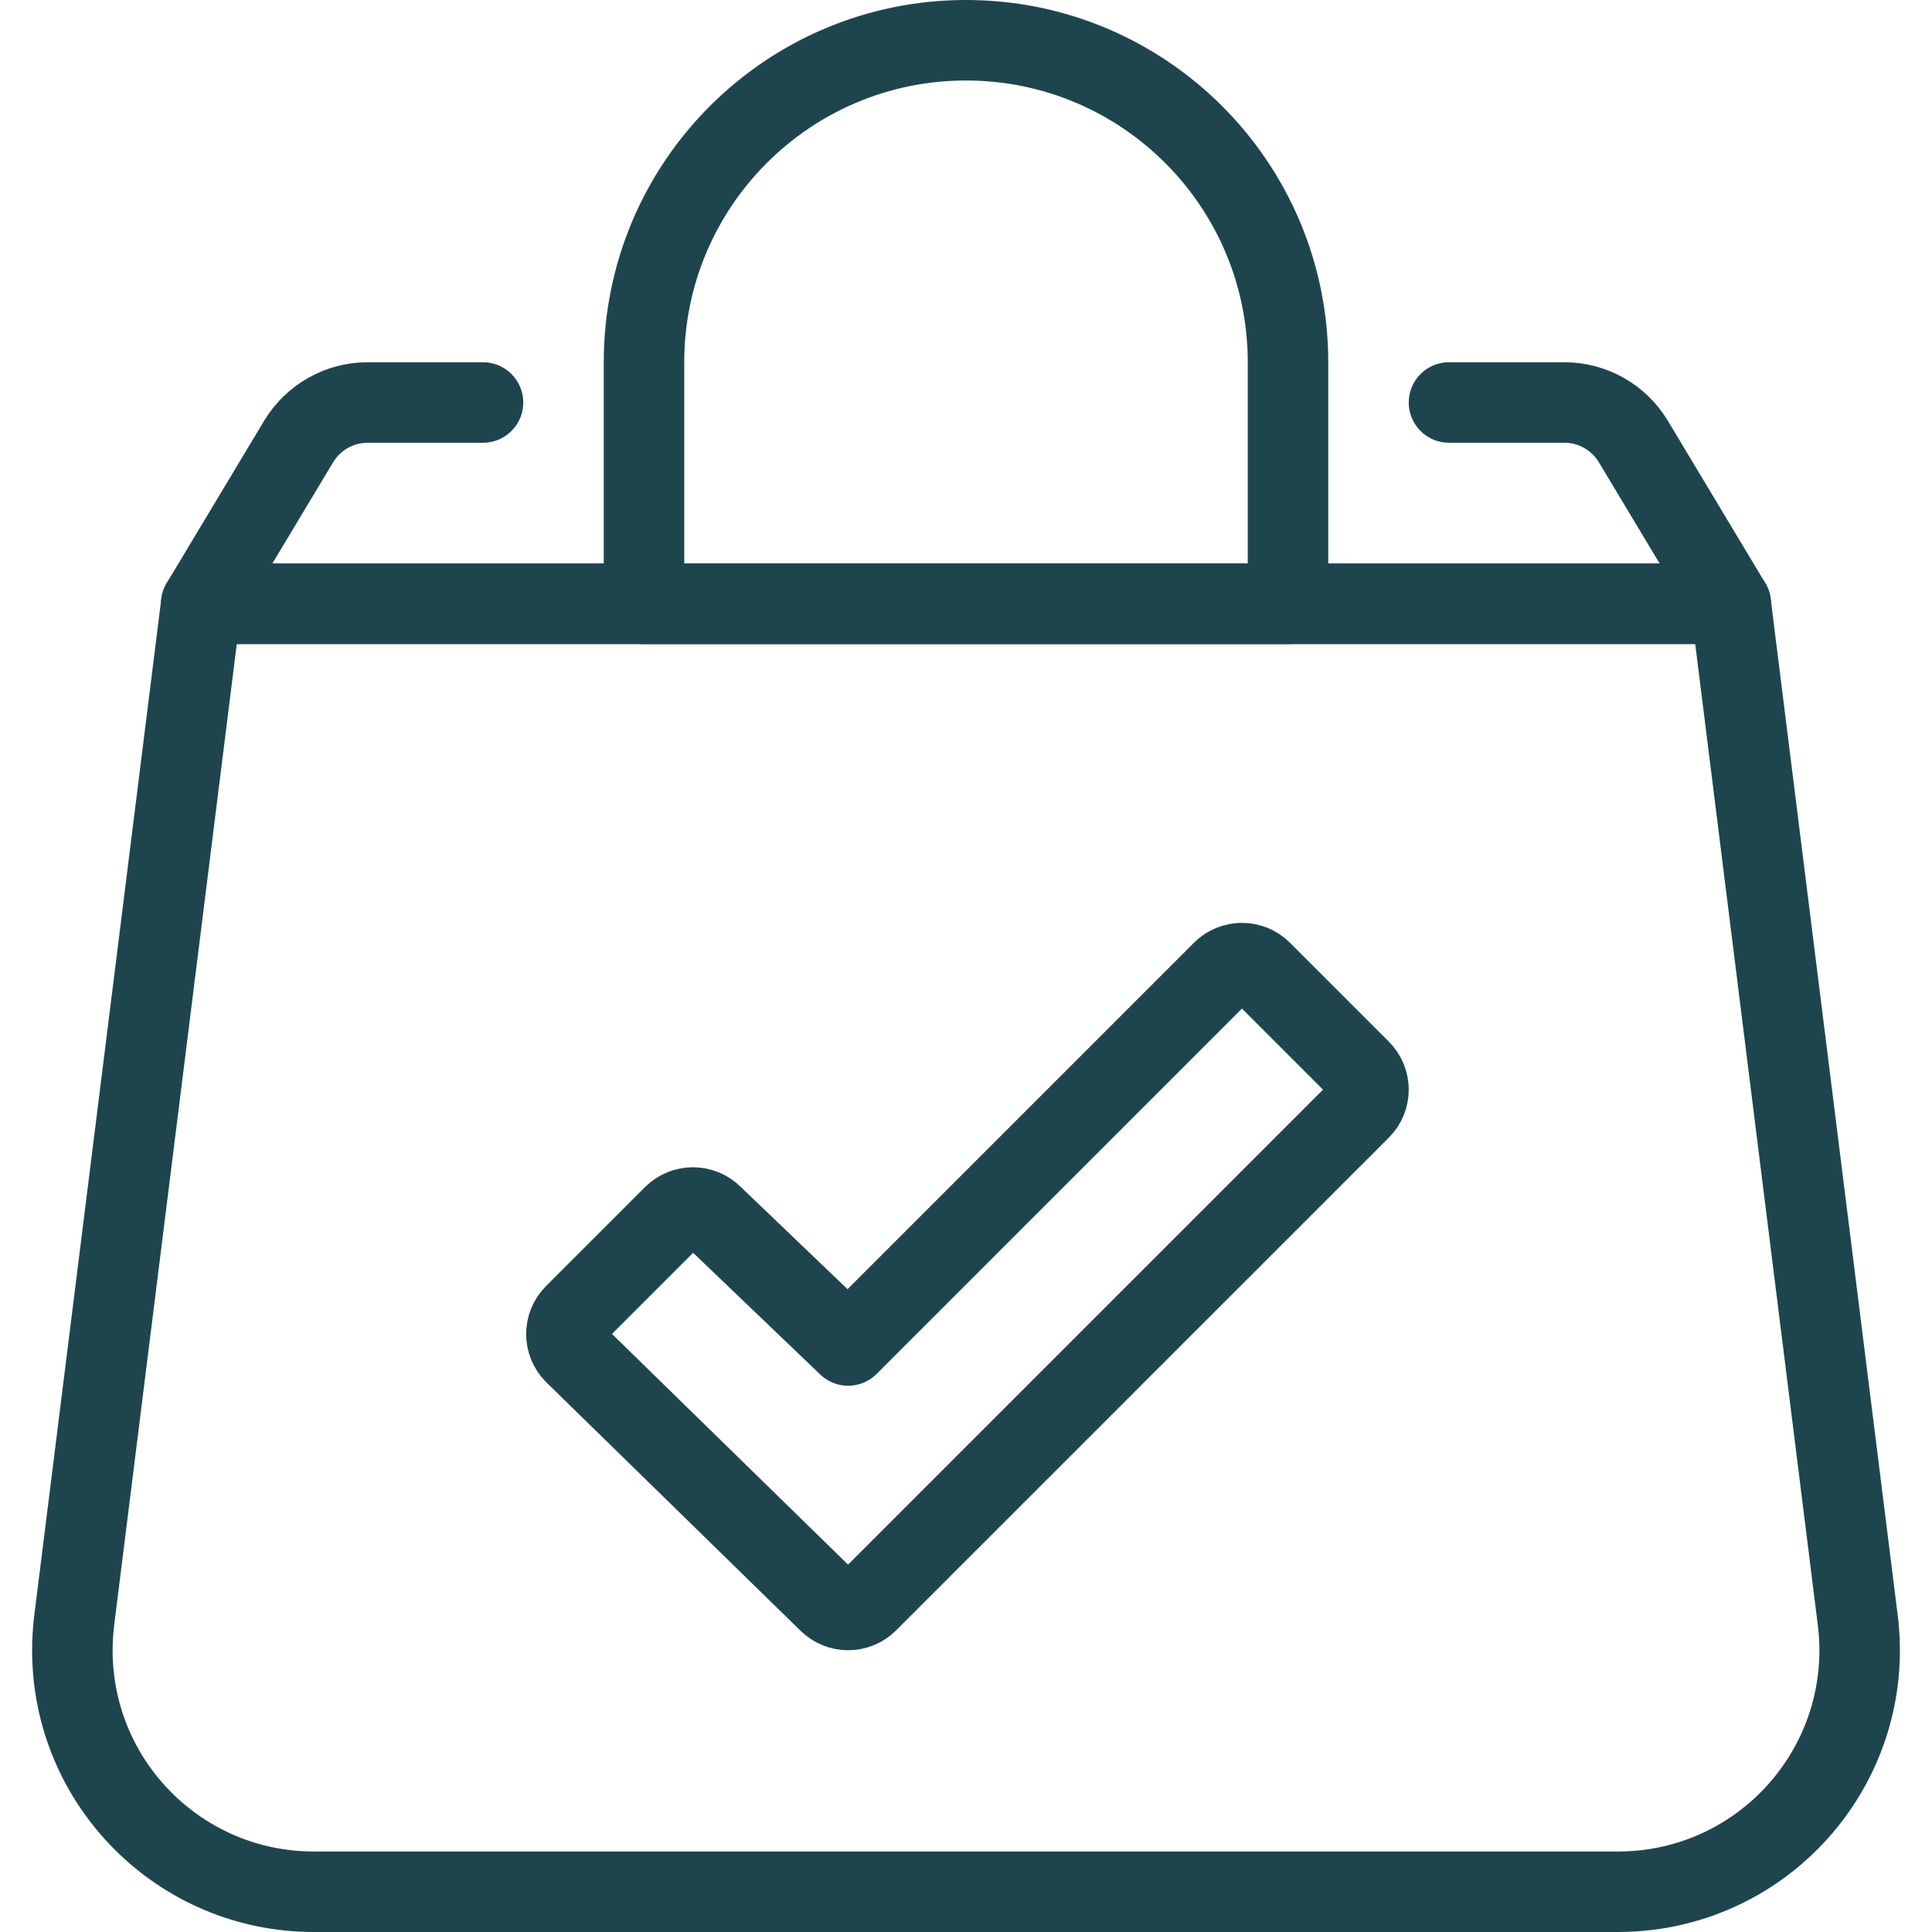
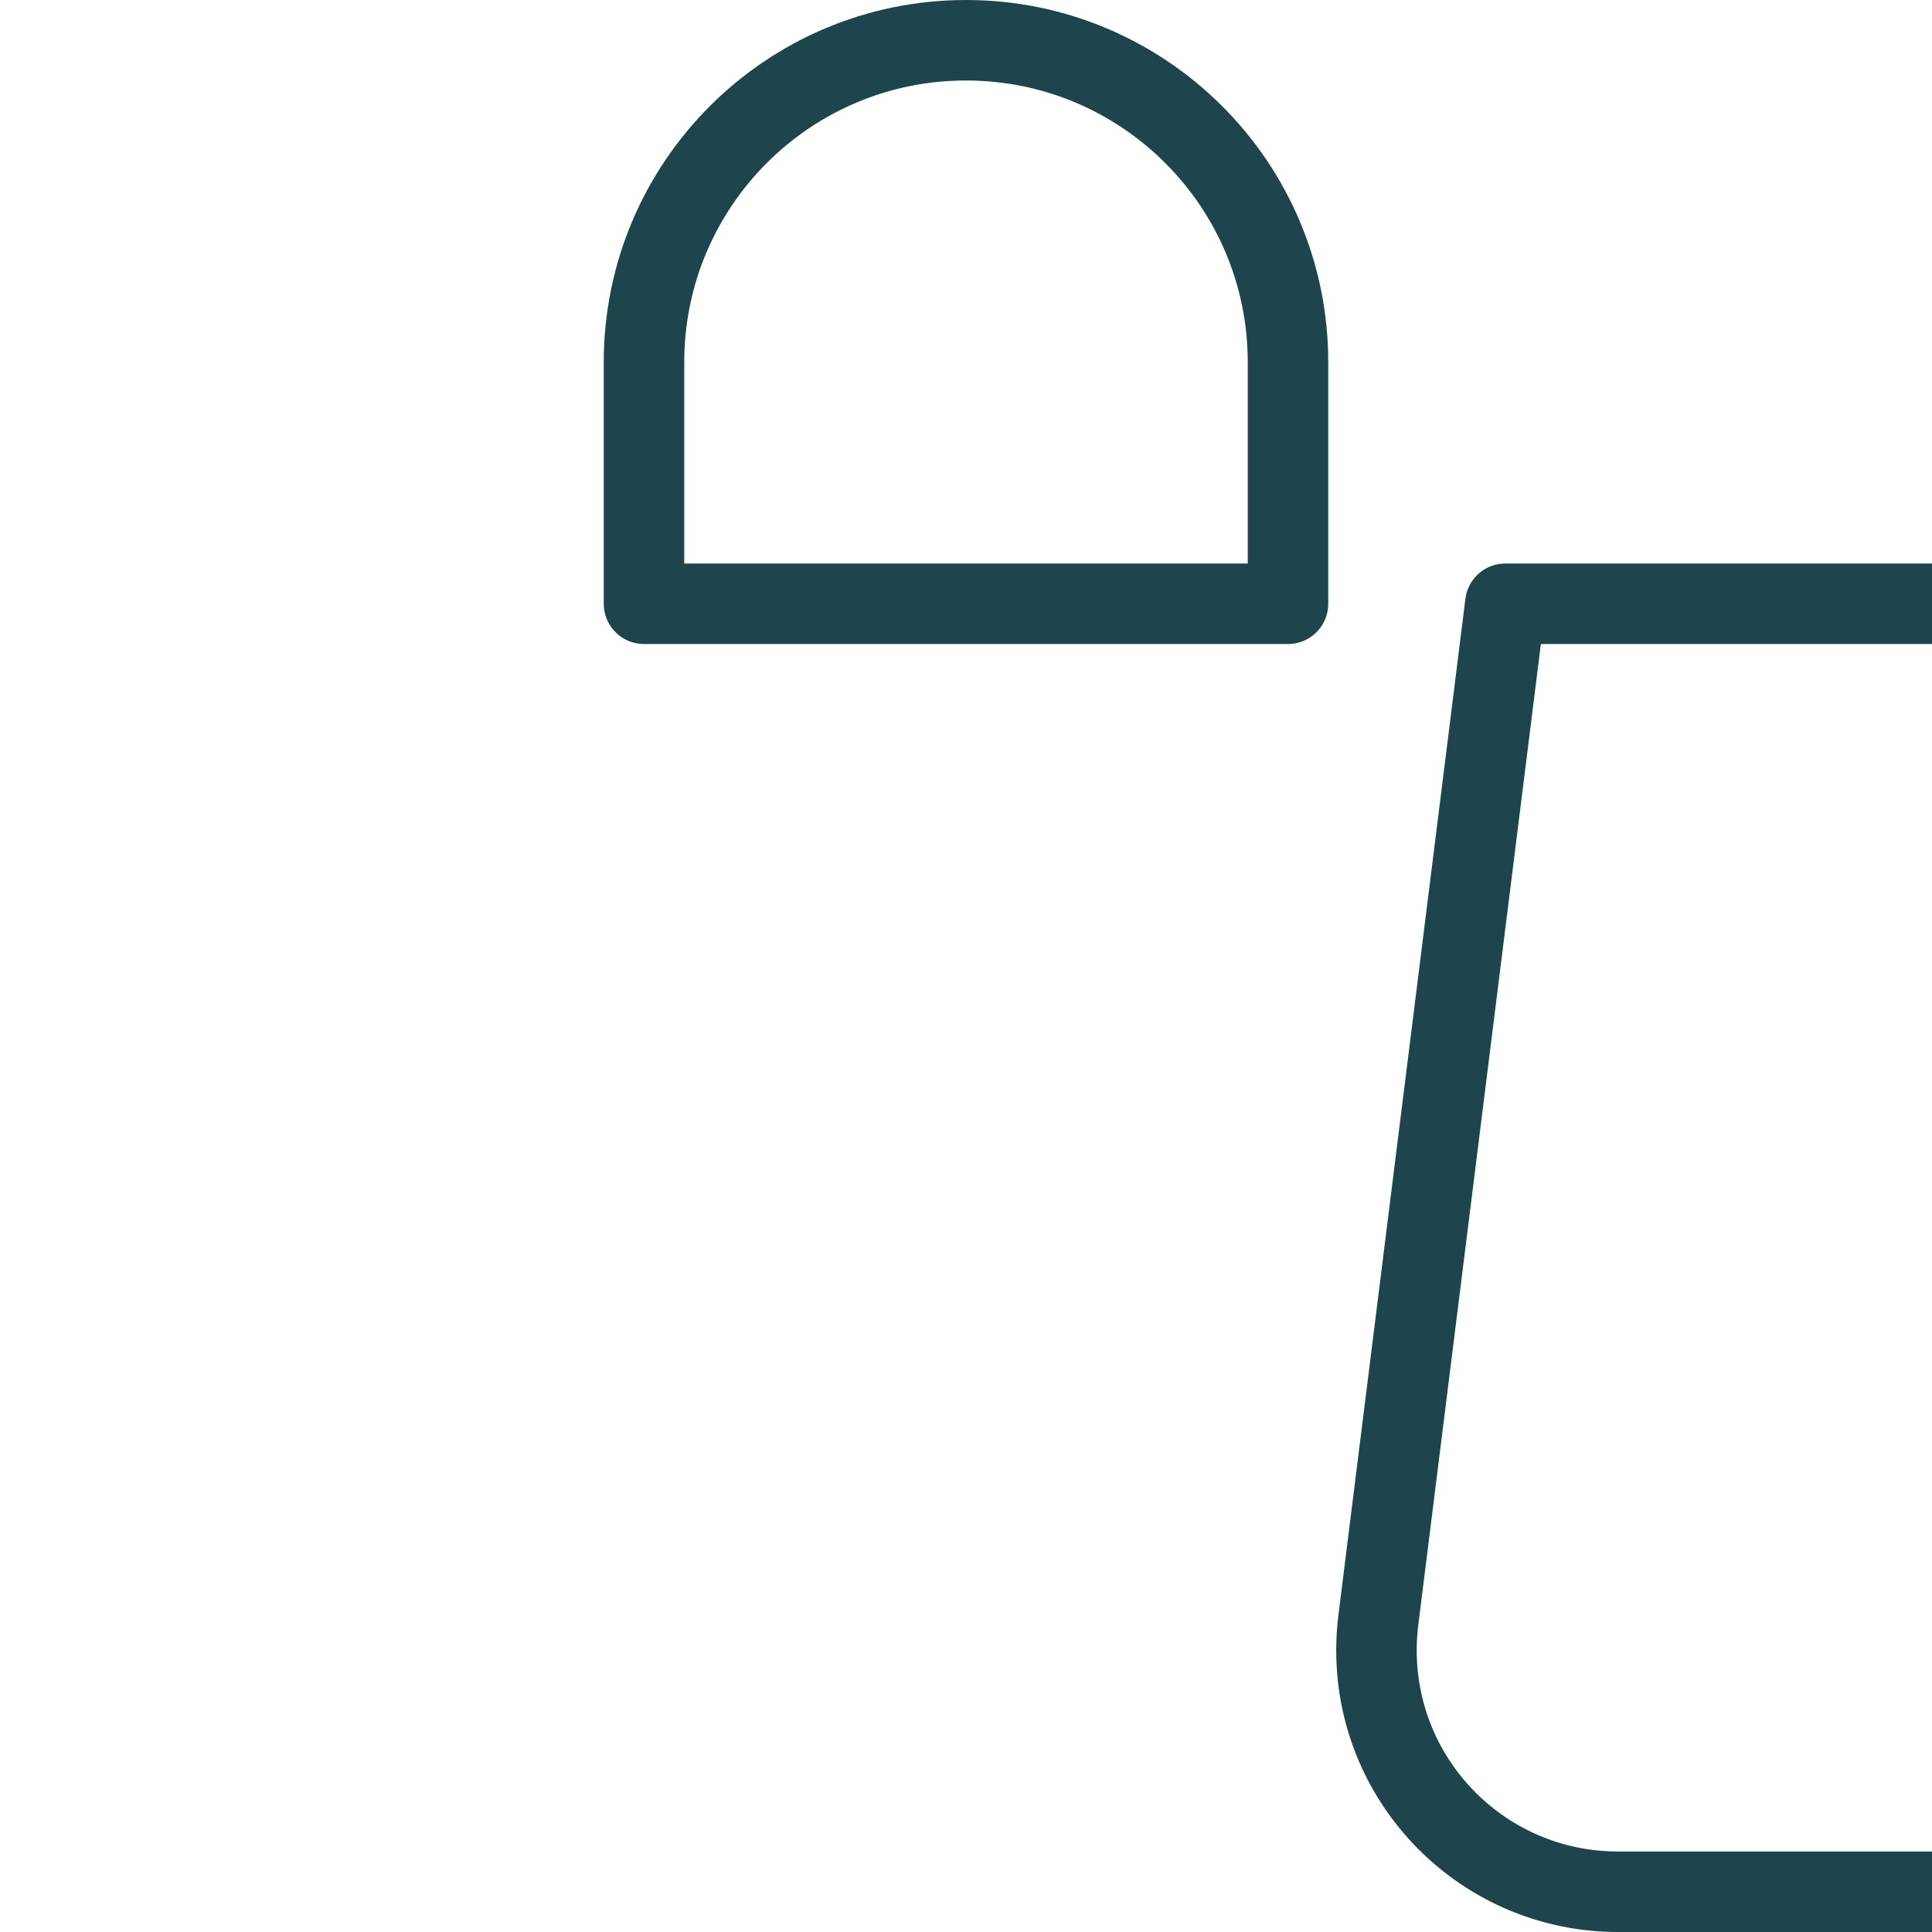
<svg xmlns="http://www.w3.org/2000/svg" version="1.1" viewBox="0 0 24 24">
  <g stroke-linecap="round" stroke-width="1" stroke="#1E454E" fill="none" stroke-linejoin="round">
-     <path d="M20.1,23.5h-16.2l-1.55233e-07,5.96749e-11c-1.657,0.001 -3.001,-1.342 -3.001,-2.999c-4.79527e-05,-0.125 0.008,-0.249 0.023,-0.373l1.578,-12.628h19l1.578,12.628l9.87205e-09,7.89989e-08c0.205,1.644 -0.961,3.143 -2.605,3.349c-0.124,0.015 -0.248,0.023 -0.373,0.023Z" />
-     <path d="M6,5h-1.434l-2.99223e-08,2.36504e-11c-0.351,0 -0.676,0.185 -0.857,0.486l-1.209,2.014h19l-1.209,-2.014l4.87674e-08,8.13856e-08c-0.181,-0.301 -0.506,-0.486 -0.857,-0.486h-1.434" />
+     <path d="M20.1,23.5l-1.55233e-07,5.96749e-11c-1.657,0.001 -3.001,-1.342 -3.001,-2.999c-4.79527e-05,-0.125 0.008,-0.249 0.023,-0.373l1.578,-12.628h19l1.578,12.628l9.87205e-09,7.89989e-08c0.205,1.644 -0.961,3.143 -2.605,3.349c-0.124,0.015 -0.248,0.023 -0.373,0.023Z" />
    <path d="M16,4.5v0c0,-2.209 -1.791,-4 -4,-4c-2.209,4.44089e-16 -4,1.791 -4,4v3h8Z" />
-     <path fill-rule="evenodd" d="M15.186,12.064l-4.65,4.65l-1.686,-1.614l1.33761e-09,1.3317e-09c-0.134,-0.133 -0.35,-0.133 -0.484,-2.66339e-09l-1.23,1.23l5.17786e-09,-5.20084e-09c-0.133,0.134 -0.133,0.35 -1.03557e-08,0.484l3.158,3.086l-8.09947e-09,-8.06369e-09c0.134,0.133 0.35,0.133 0.484,1.61274e-08l6.122,-6.122l2.51447e-09,-2.52563e-09c0.133,-0.134 0.133,-0.35 -5.02894e-09,-0.484l-1.23,-1.23l3.86326e-09,3.84619e-09c-0.134,-0.133 -0.35,-0.133 -0.484,-5.16676e-09Z" />
  </g>
</svg>